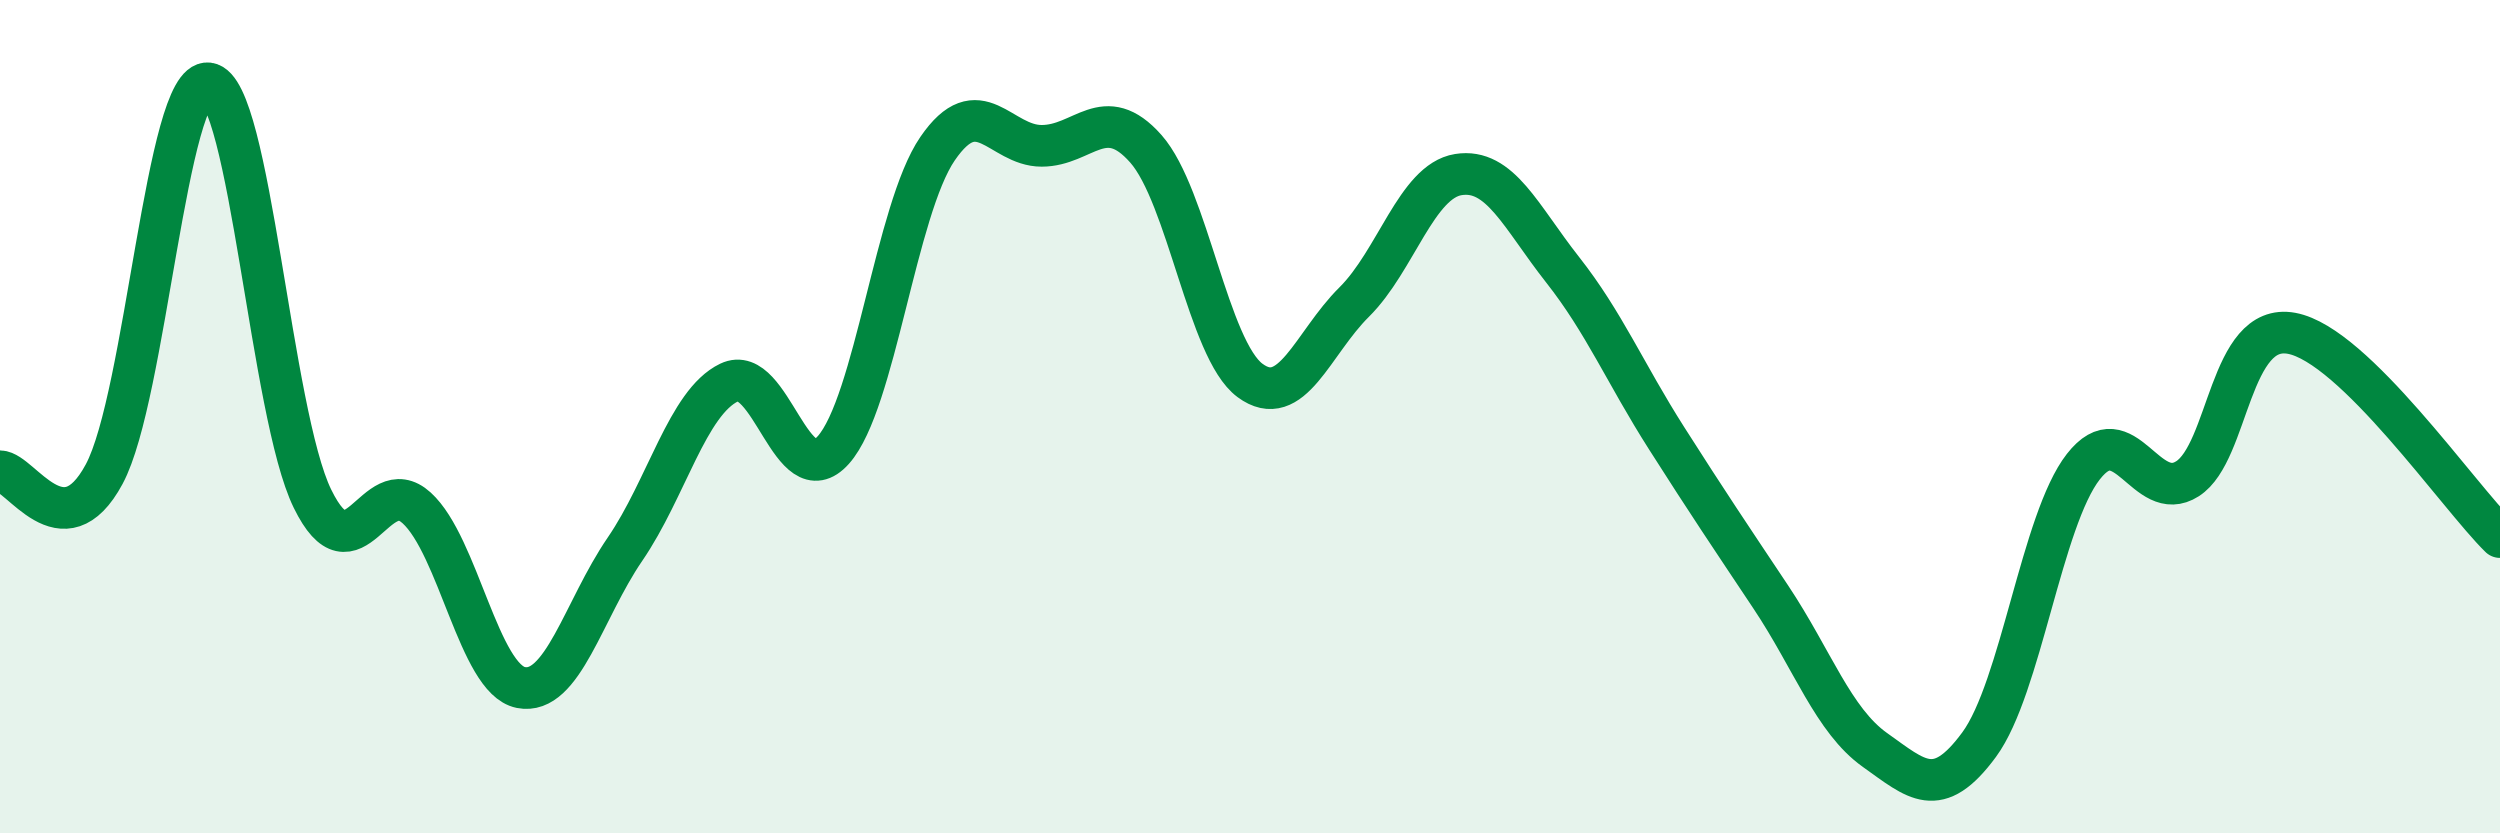
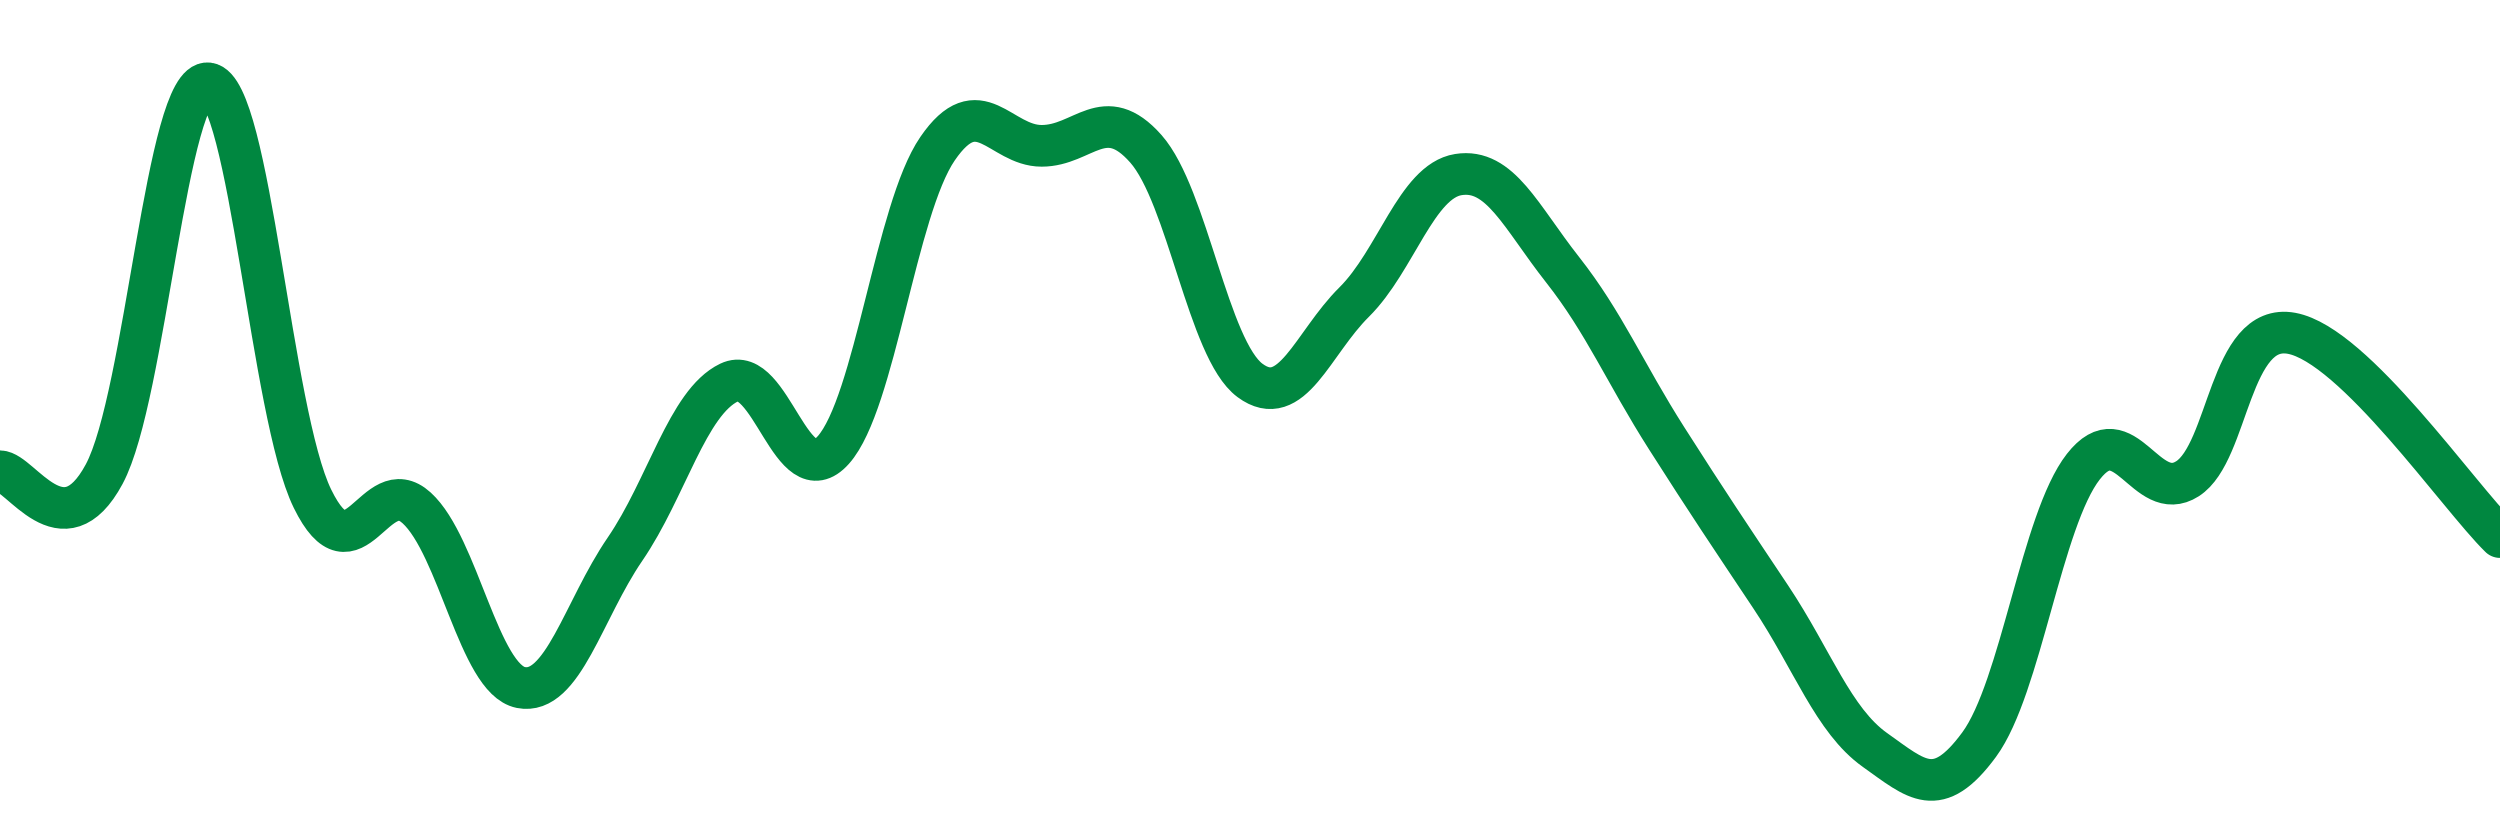
<svg xmlns="http://www.w3.org/2000/svg" width="60" height="20" viewBox="0 0 60 20">
-   <path d="M 0,11.31 C 0.5,11.32 1.5,13.24 2.5,11.38 C 3.5,9.52 4,1.88 5,2 C 6,2.12 6.5,9.93 7.5,11.97 C 8.5,14.01 9,11.28 10,12.19 C 11,13.1 11.5,16.3 12.5,16.5 C 13.5,16.7 14,14.64 15,13.18 C 16,11.72 16.5,9.66 17.5,9.18 C 18.5,8.7 19,11.92 20,10.8 C 21,9.68 21.5,5.03 22.5,3.57 C 23.5,2.11 24,3.5 25,3.5 C 26,3.5 26.5,2.44 27.5,3.57 C 28.5,4.7 29,8.39 30,9.13 C 31,9.87 31.5,8.24 32.5,7.25 C 33.5,6.26 34,4.35 35,4.19 C 36,4.03 36.5,5.2 37.5,6.47 C 38.5,7.74 39,8.95 40,10.52 C 41,12.09 41.5,12.83 42.5,14.33 C 43.5,15.83 44,17.29 45,18 C 46,18.71 46.5,19.23 47.5,17.87 C 48.5,16.51 49,12.48 50,11.2 C 51,9.92 51.5,12.13 52.5,11.49 C 53.5,10.85 53.5,7.72 55,8 C 56.5,8.28 59,11.91 60,12.89L60 20L0 20Z" fill="#008740" opacity="0.1" stroke-linecap="round" stroke-linejoin="round" />
  <path d="M 0,11.31 C 0.5,11.32 1.5,13.24 2.5,11.38 C 3.5,9.52 4,1.88 5,2 C 6,2.12 6.5,9.93 7.5,11.97 C 8.5,14.01 9,11.28 10,12.19 C 11,13.1 11.5,16.3 12.5,16.5 C 13.5,16.7 14,14.64 15,13.18 C 16,11.72 16.5,9.66 17.5,9.18 C 18.5,8.7 19,11.92 20,10.8 C 21,9.68 21.5,5.03 22.5,3.57 C 23.5,2.11 24,3.5 25,3.5 C 26,3.5 26.5,2.44 27.5,3.57 C 28.5,4.7 29,8.39 30,9.13 C 31,9.87 31.5,8.24 32.5,7.25 C 33.5,6.26 34,4.35 35,4.19 C 36,4.03 36.5,5.2 37.5,6.47 C 38.5,7.74 39,8.95 40,10.52 C 41,12.09 41.5,12.83 42.5,14.33 C 43.5,15.83 44,17.29 45,18 C 46,18.71 46.5,19.23 47.5,17.87 C 48.5,16.51 49,12.48 50,11.2 C 51,9.92 51.5,12.13 52.5,11.49 C 53.5,10.85 53.5,7.72 55,8 C 56.5,8.28 59,11.91 60,12.89" stroke="#008740" stroke-width="1" fill="none" stroke-linecap="round" stroke-linejoin="round" />
</svg>